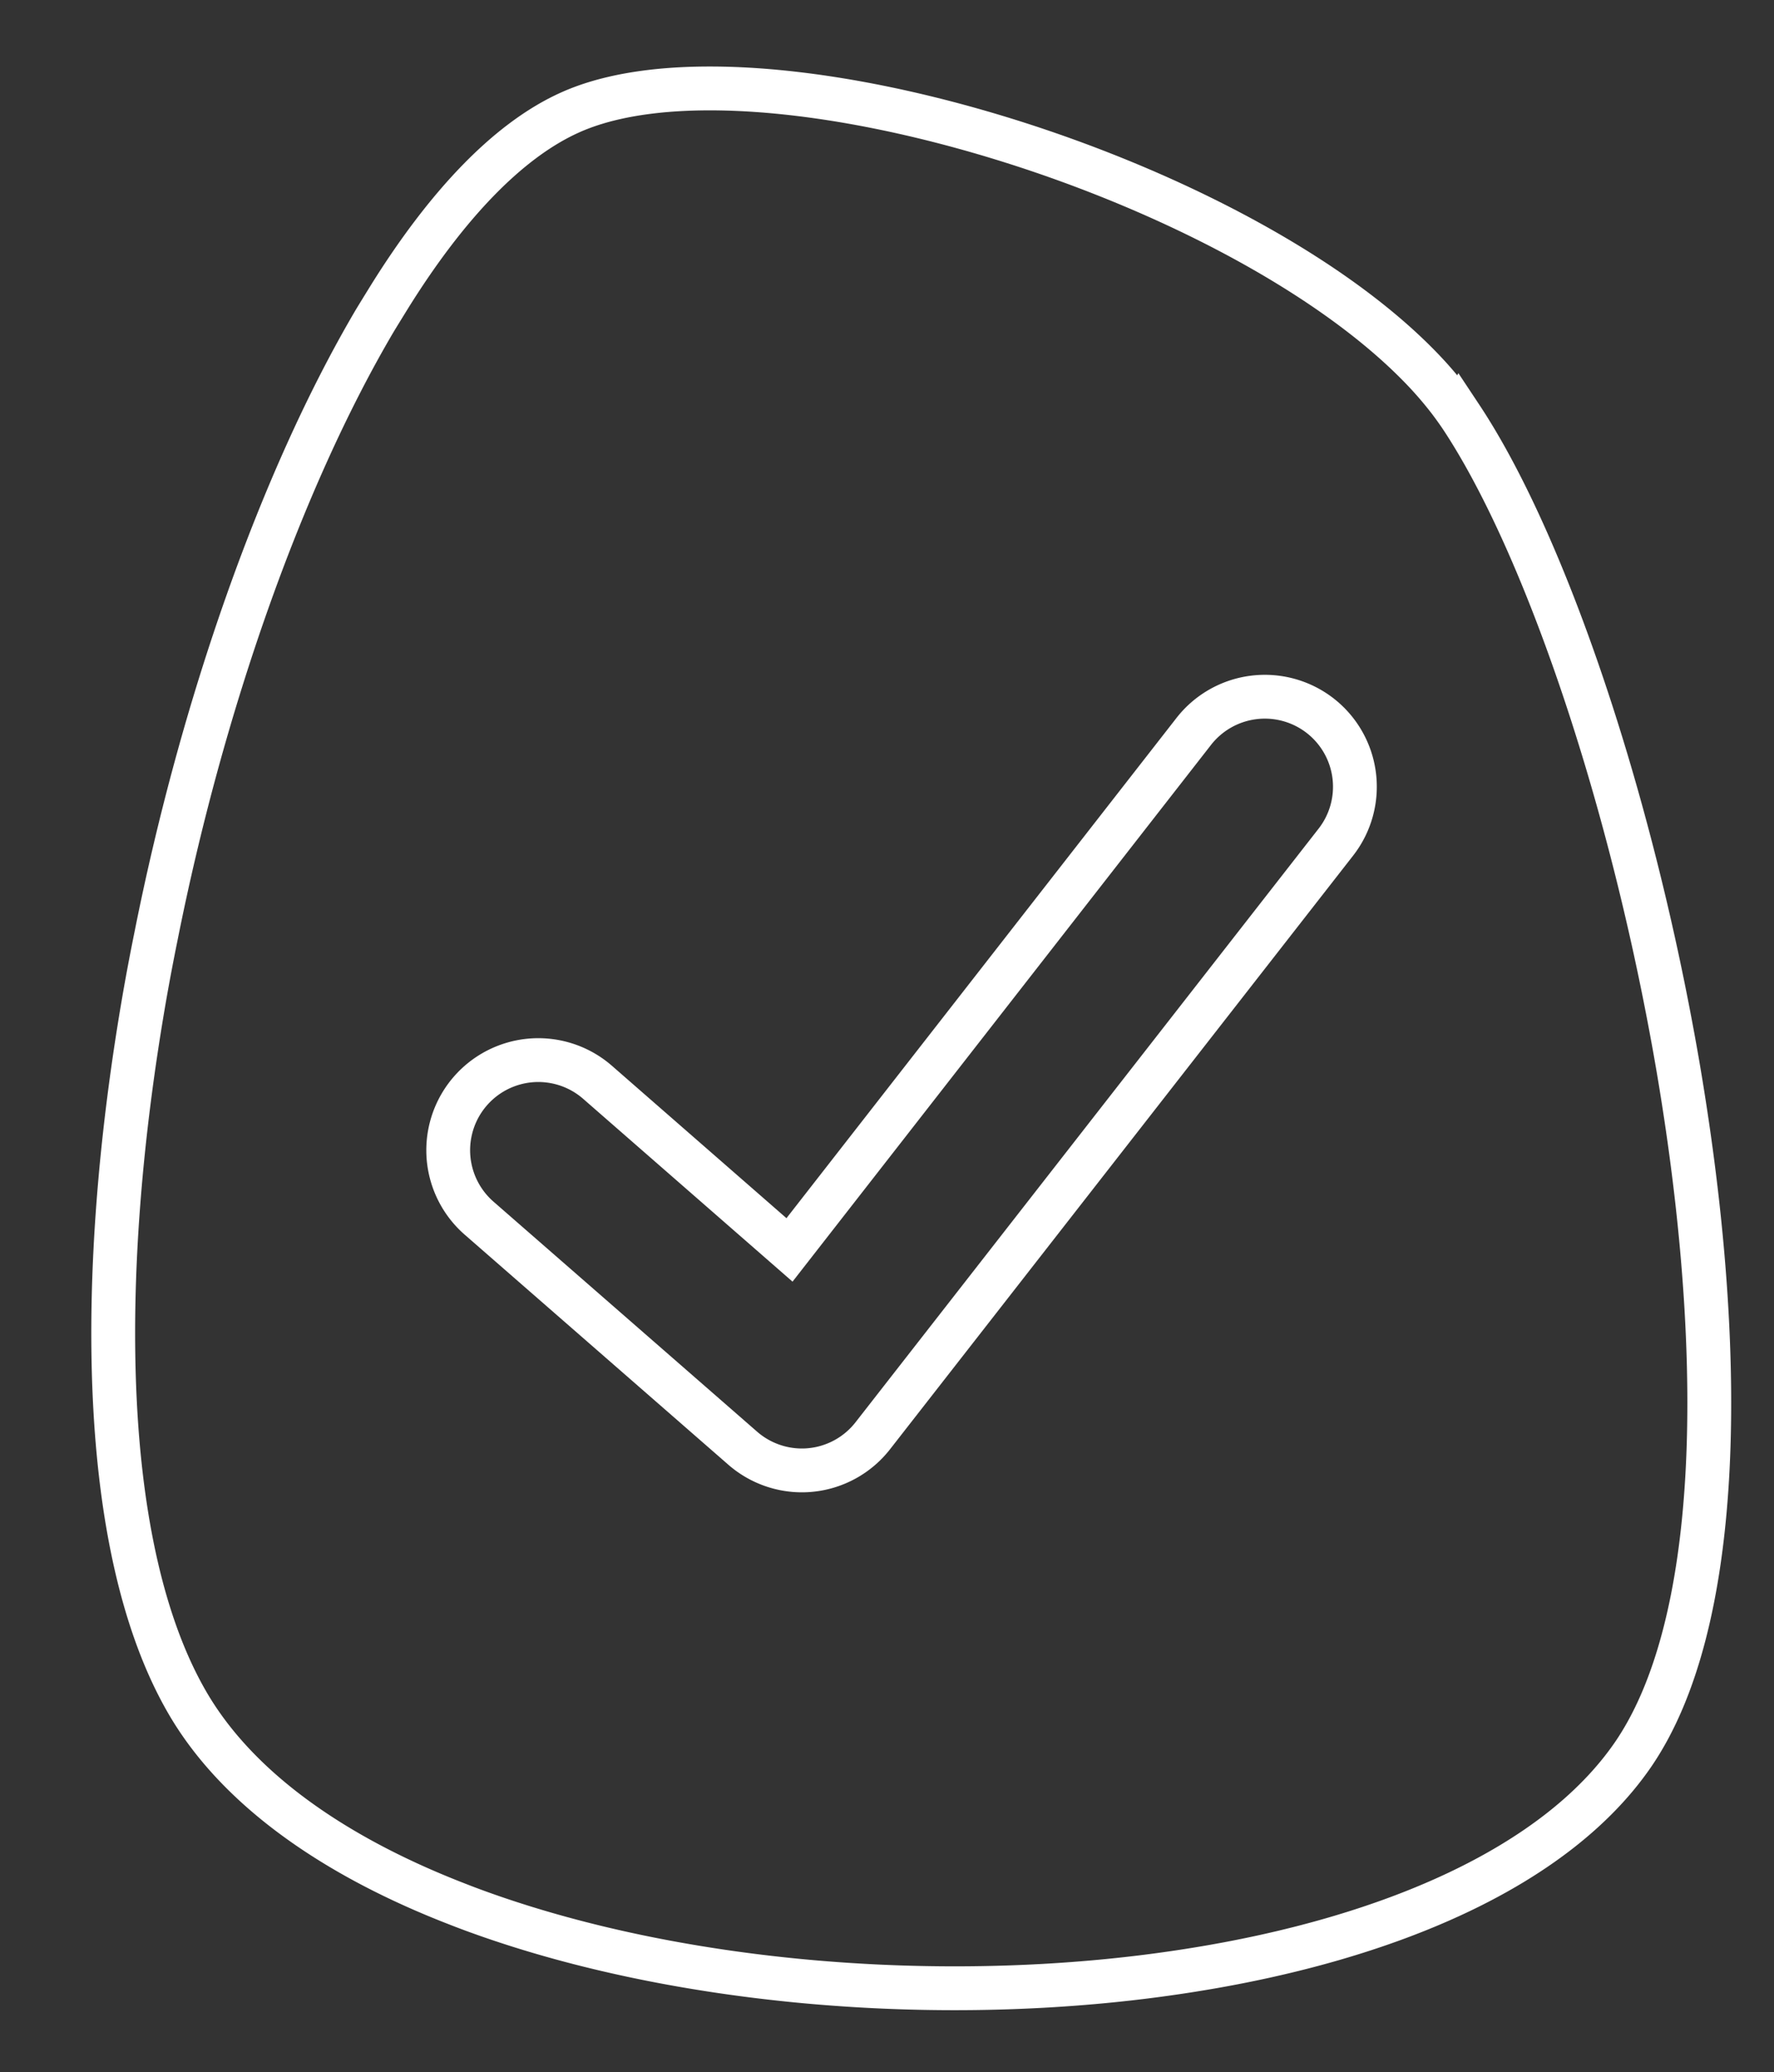
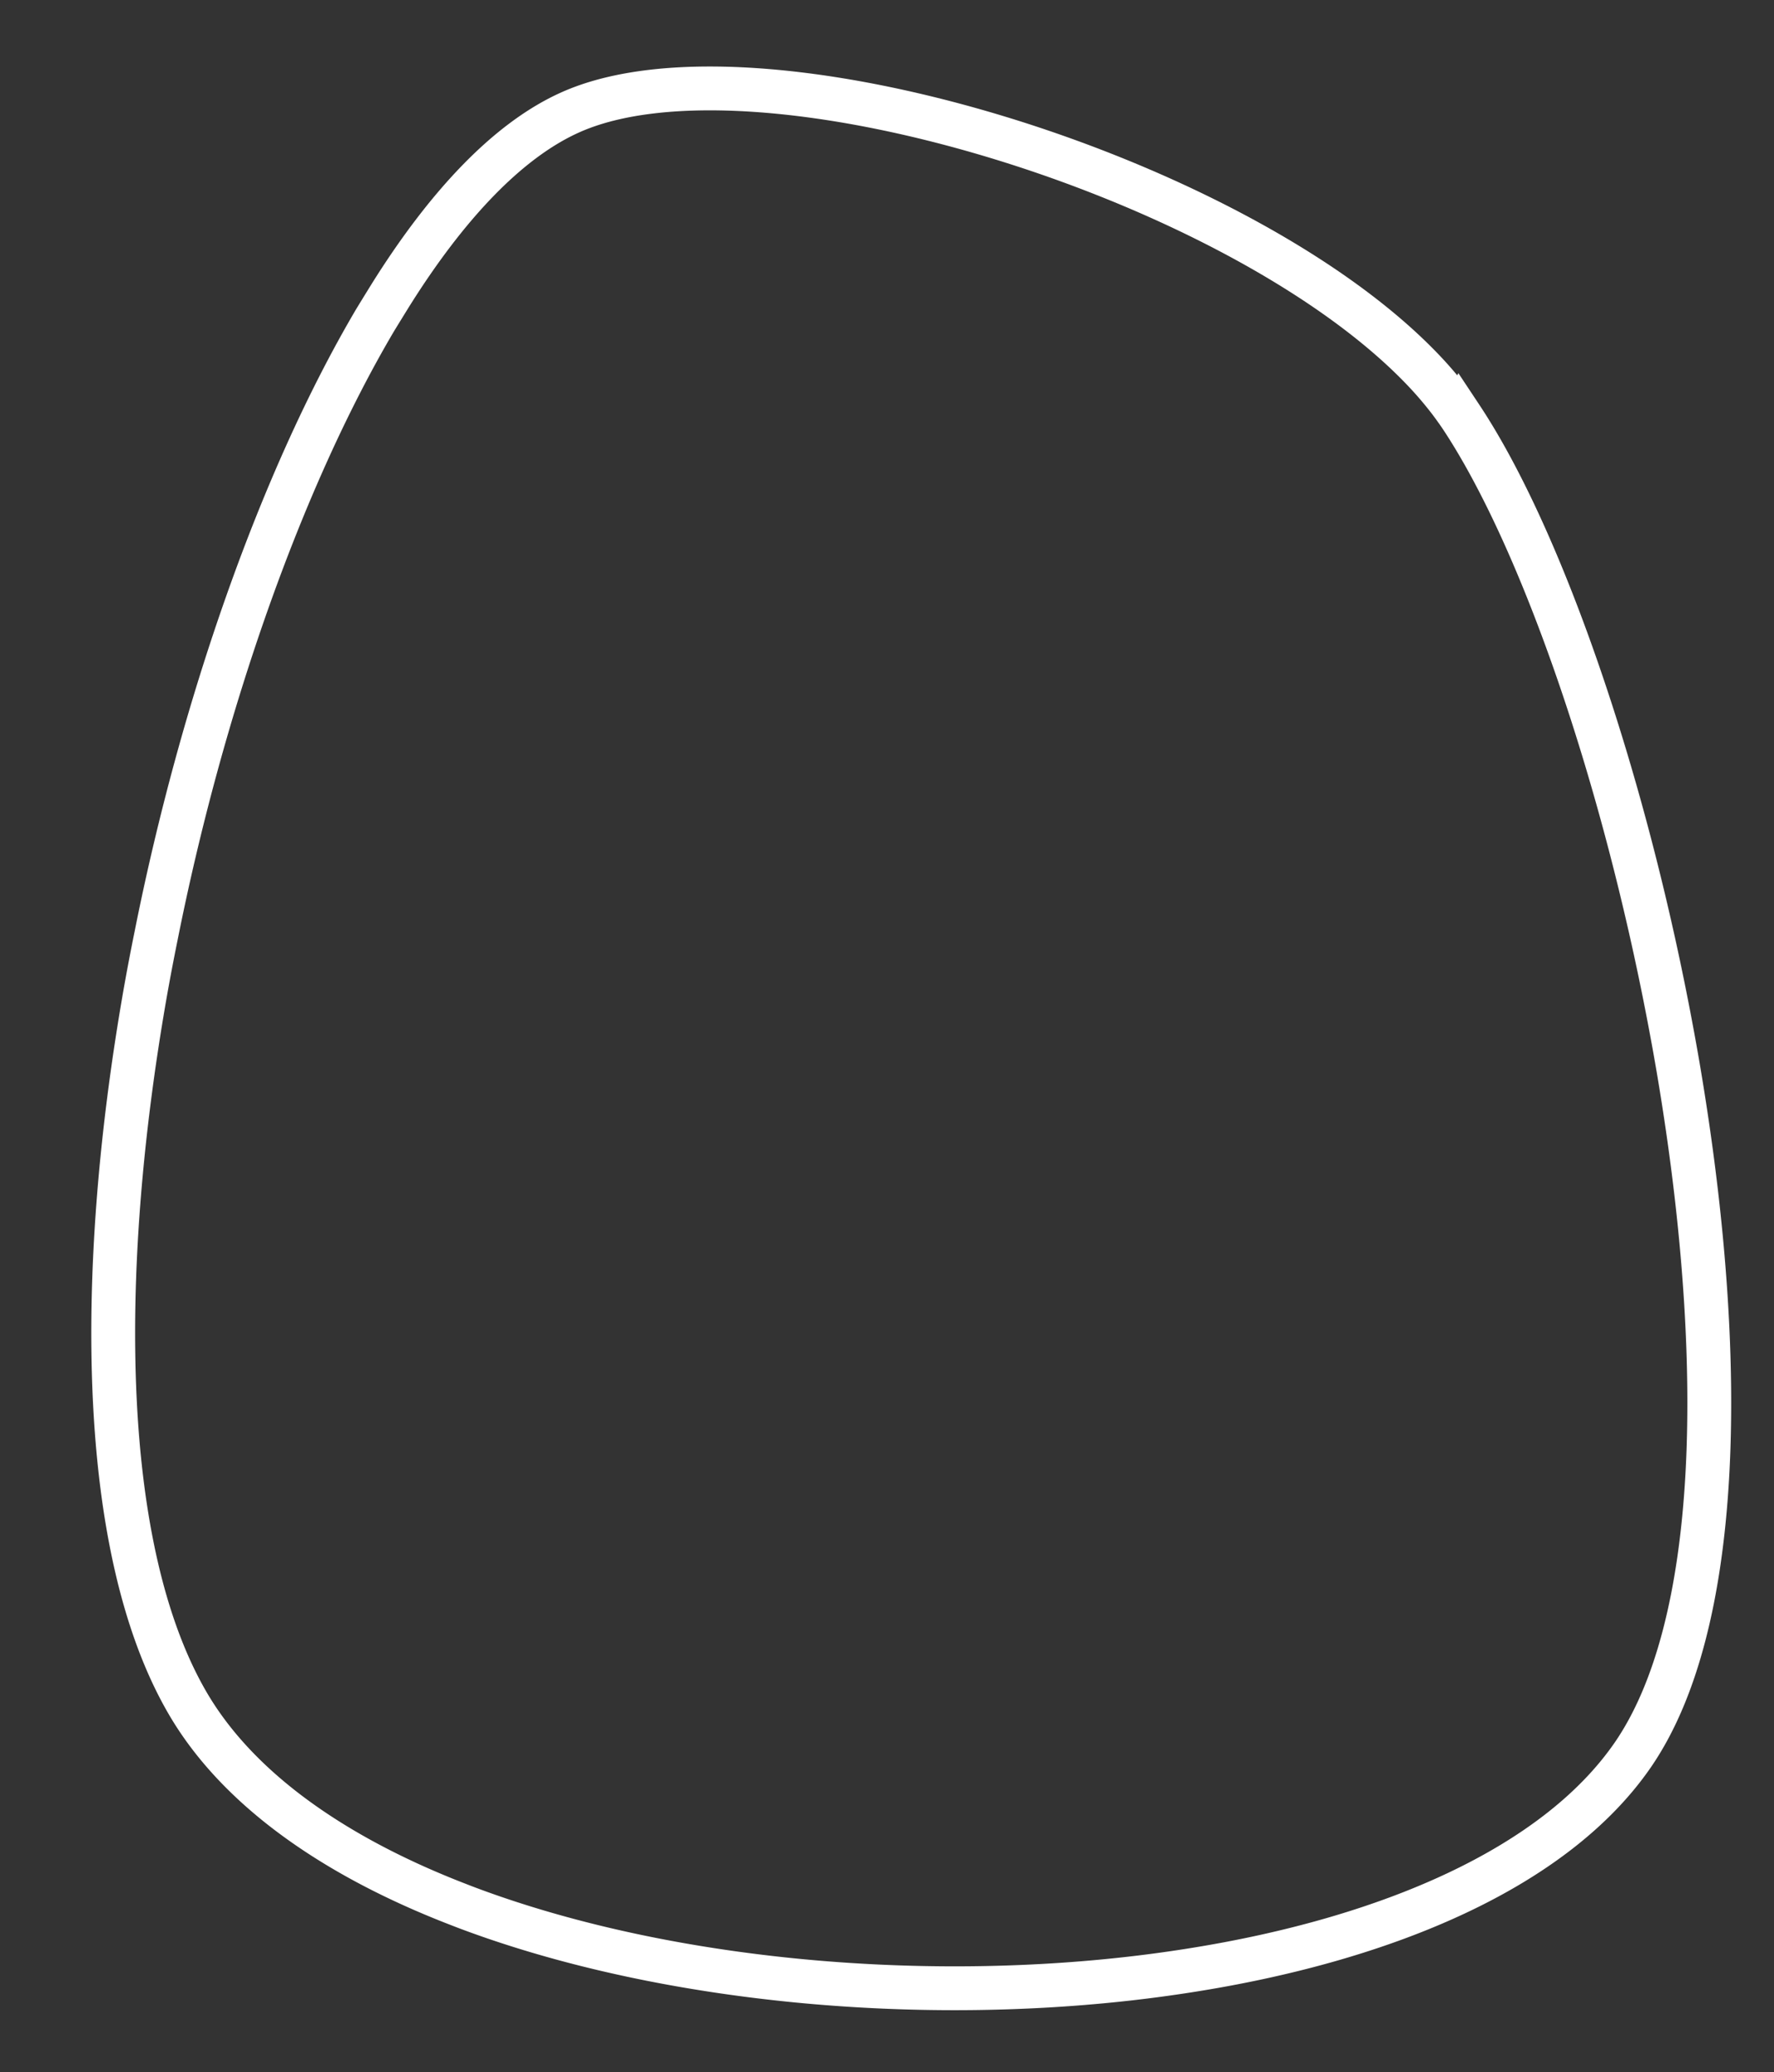
<svg xmlns="http://www.w3.org/2000/svg" width="80.997" height="94.583" viewBox="0 0 80.997 94.583">
  <rect x="0" y="0" width="80.997" height="94.583" fill="#333333" stroke="none" />
  <defs>
    <clipPath id="a">
      <path data-name="Rectangle 2362" fill="none" stroke="#fff" stroke-width="2" d="M-2-3h46.396v41.318H-2z" />
    </clipPath>
  </defs>
  <g data-name="Groupe 7729">
    <path data-name="Tracé 23587" d="M26.025 5.135c-2.859 1.284-5.657 4.267-8.23 8.391-.227.368-.454.734-.678 1.103-4.302 7.3-7.91 17.643-9.992 28.095q-.275 1.35-.513 2.703C4.385 58.204 4.52 70.76 8.552 77.71c2.307 3.976 6.773 7.055 12.374 9.215.463.183.933.353 1.409.52 8.5 2.964 19.276 3.95 28.951 2.895a63.478 63.478 0 0 0 3.137-.42c8.94-1.419 16.587-4.682 20.13-9.825 4.066-5.914 4.199-17.777 2.33-29.756q-.25-1.615-.55-3.223c-2.113-11.413-5.887-22.454-9.626-28.091a16.665 16.665 0 0 0-.515-.72 17.408 17.408 0 0 0-1.385-1.595C56.26 7.964 34.487 1.325 26.025 5.135z" fill="none" stroke="#fff" stroke-width="2.001" />
    <g data-name="Groupe 7726" transform="translate(20.466 31.8)" clip-path="url(#a)">
-       <path data-name="Tracé 23652" d="M39.812.868a4.118 4.118 0 0 0-5.772.714L15.581 25.25 6.817 17.6a4.113 4.113 0 0 0-5.409 6.2l12.037 10.5a4.119 4.119 0 0 0 2.7 1.014c.13 0 .26-.006.391-.019a4.109 4.109 0 0 0 2.85-1.566l21.14-27.091a4.109 4.109 0 0 0-.714-5.77z" fill="none" stroke="#fff" stroke-width="2" />
-     </g>
+       </g>
  </g>
</svg>